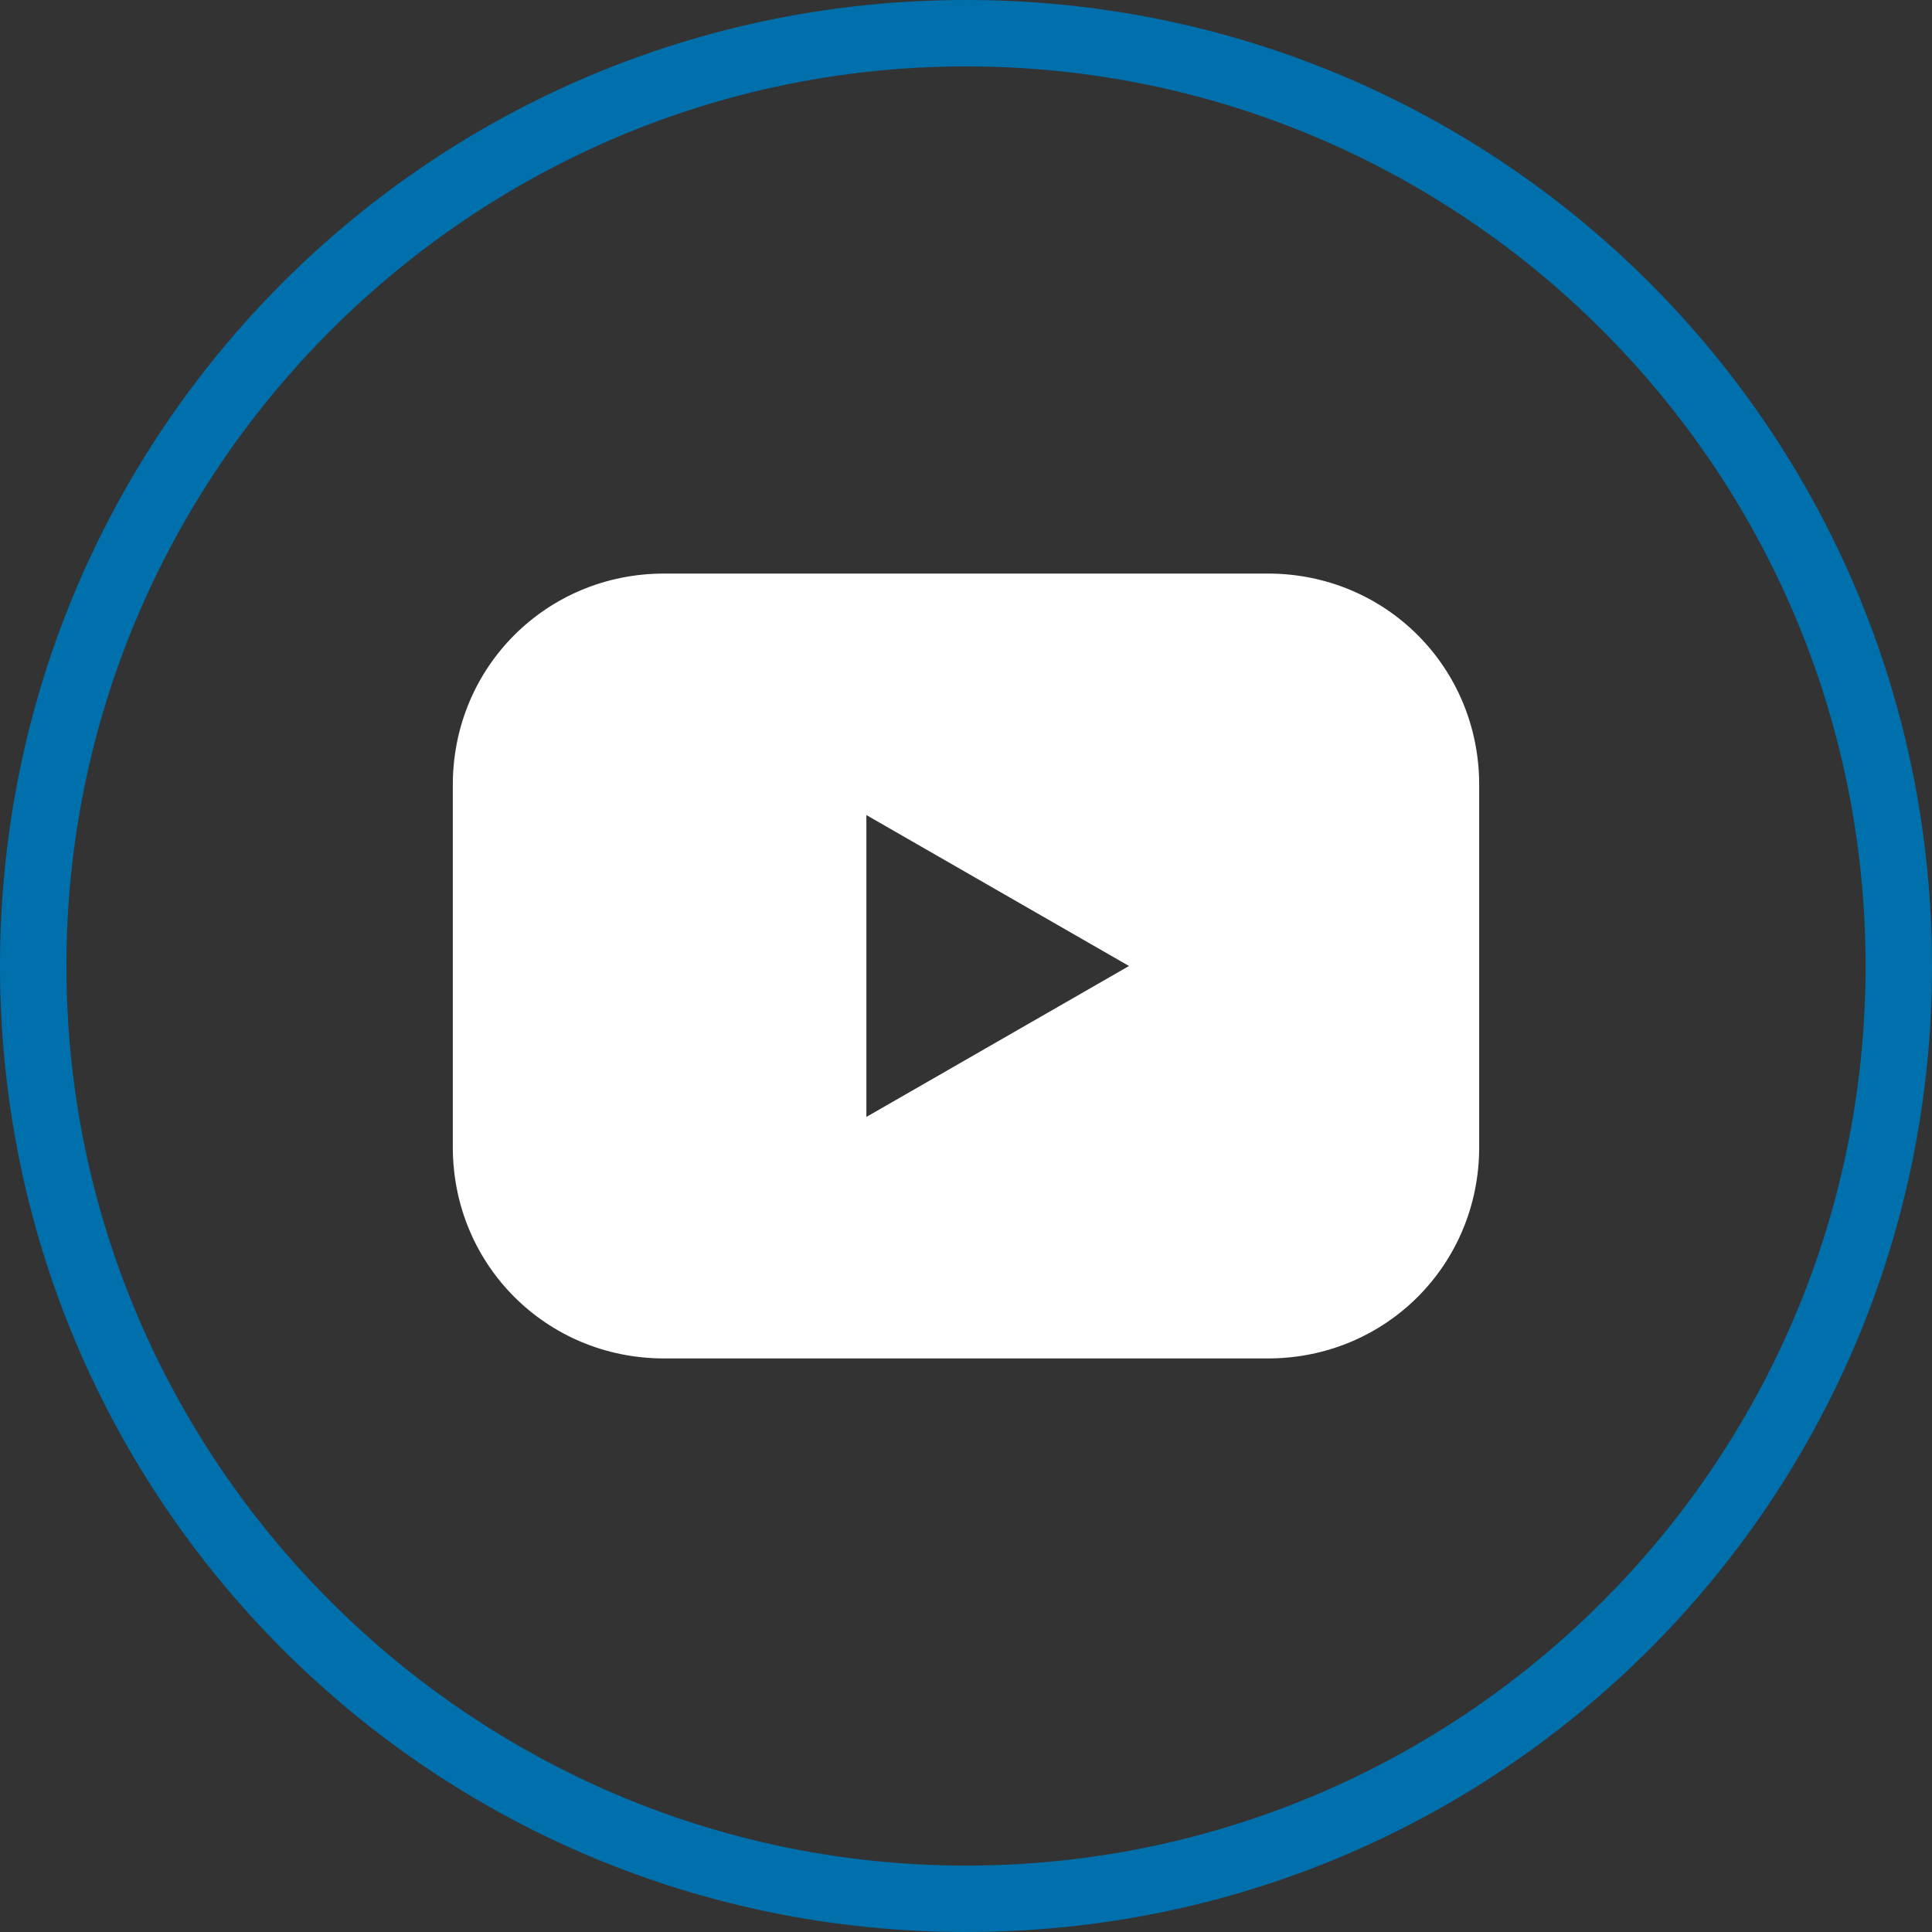
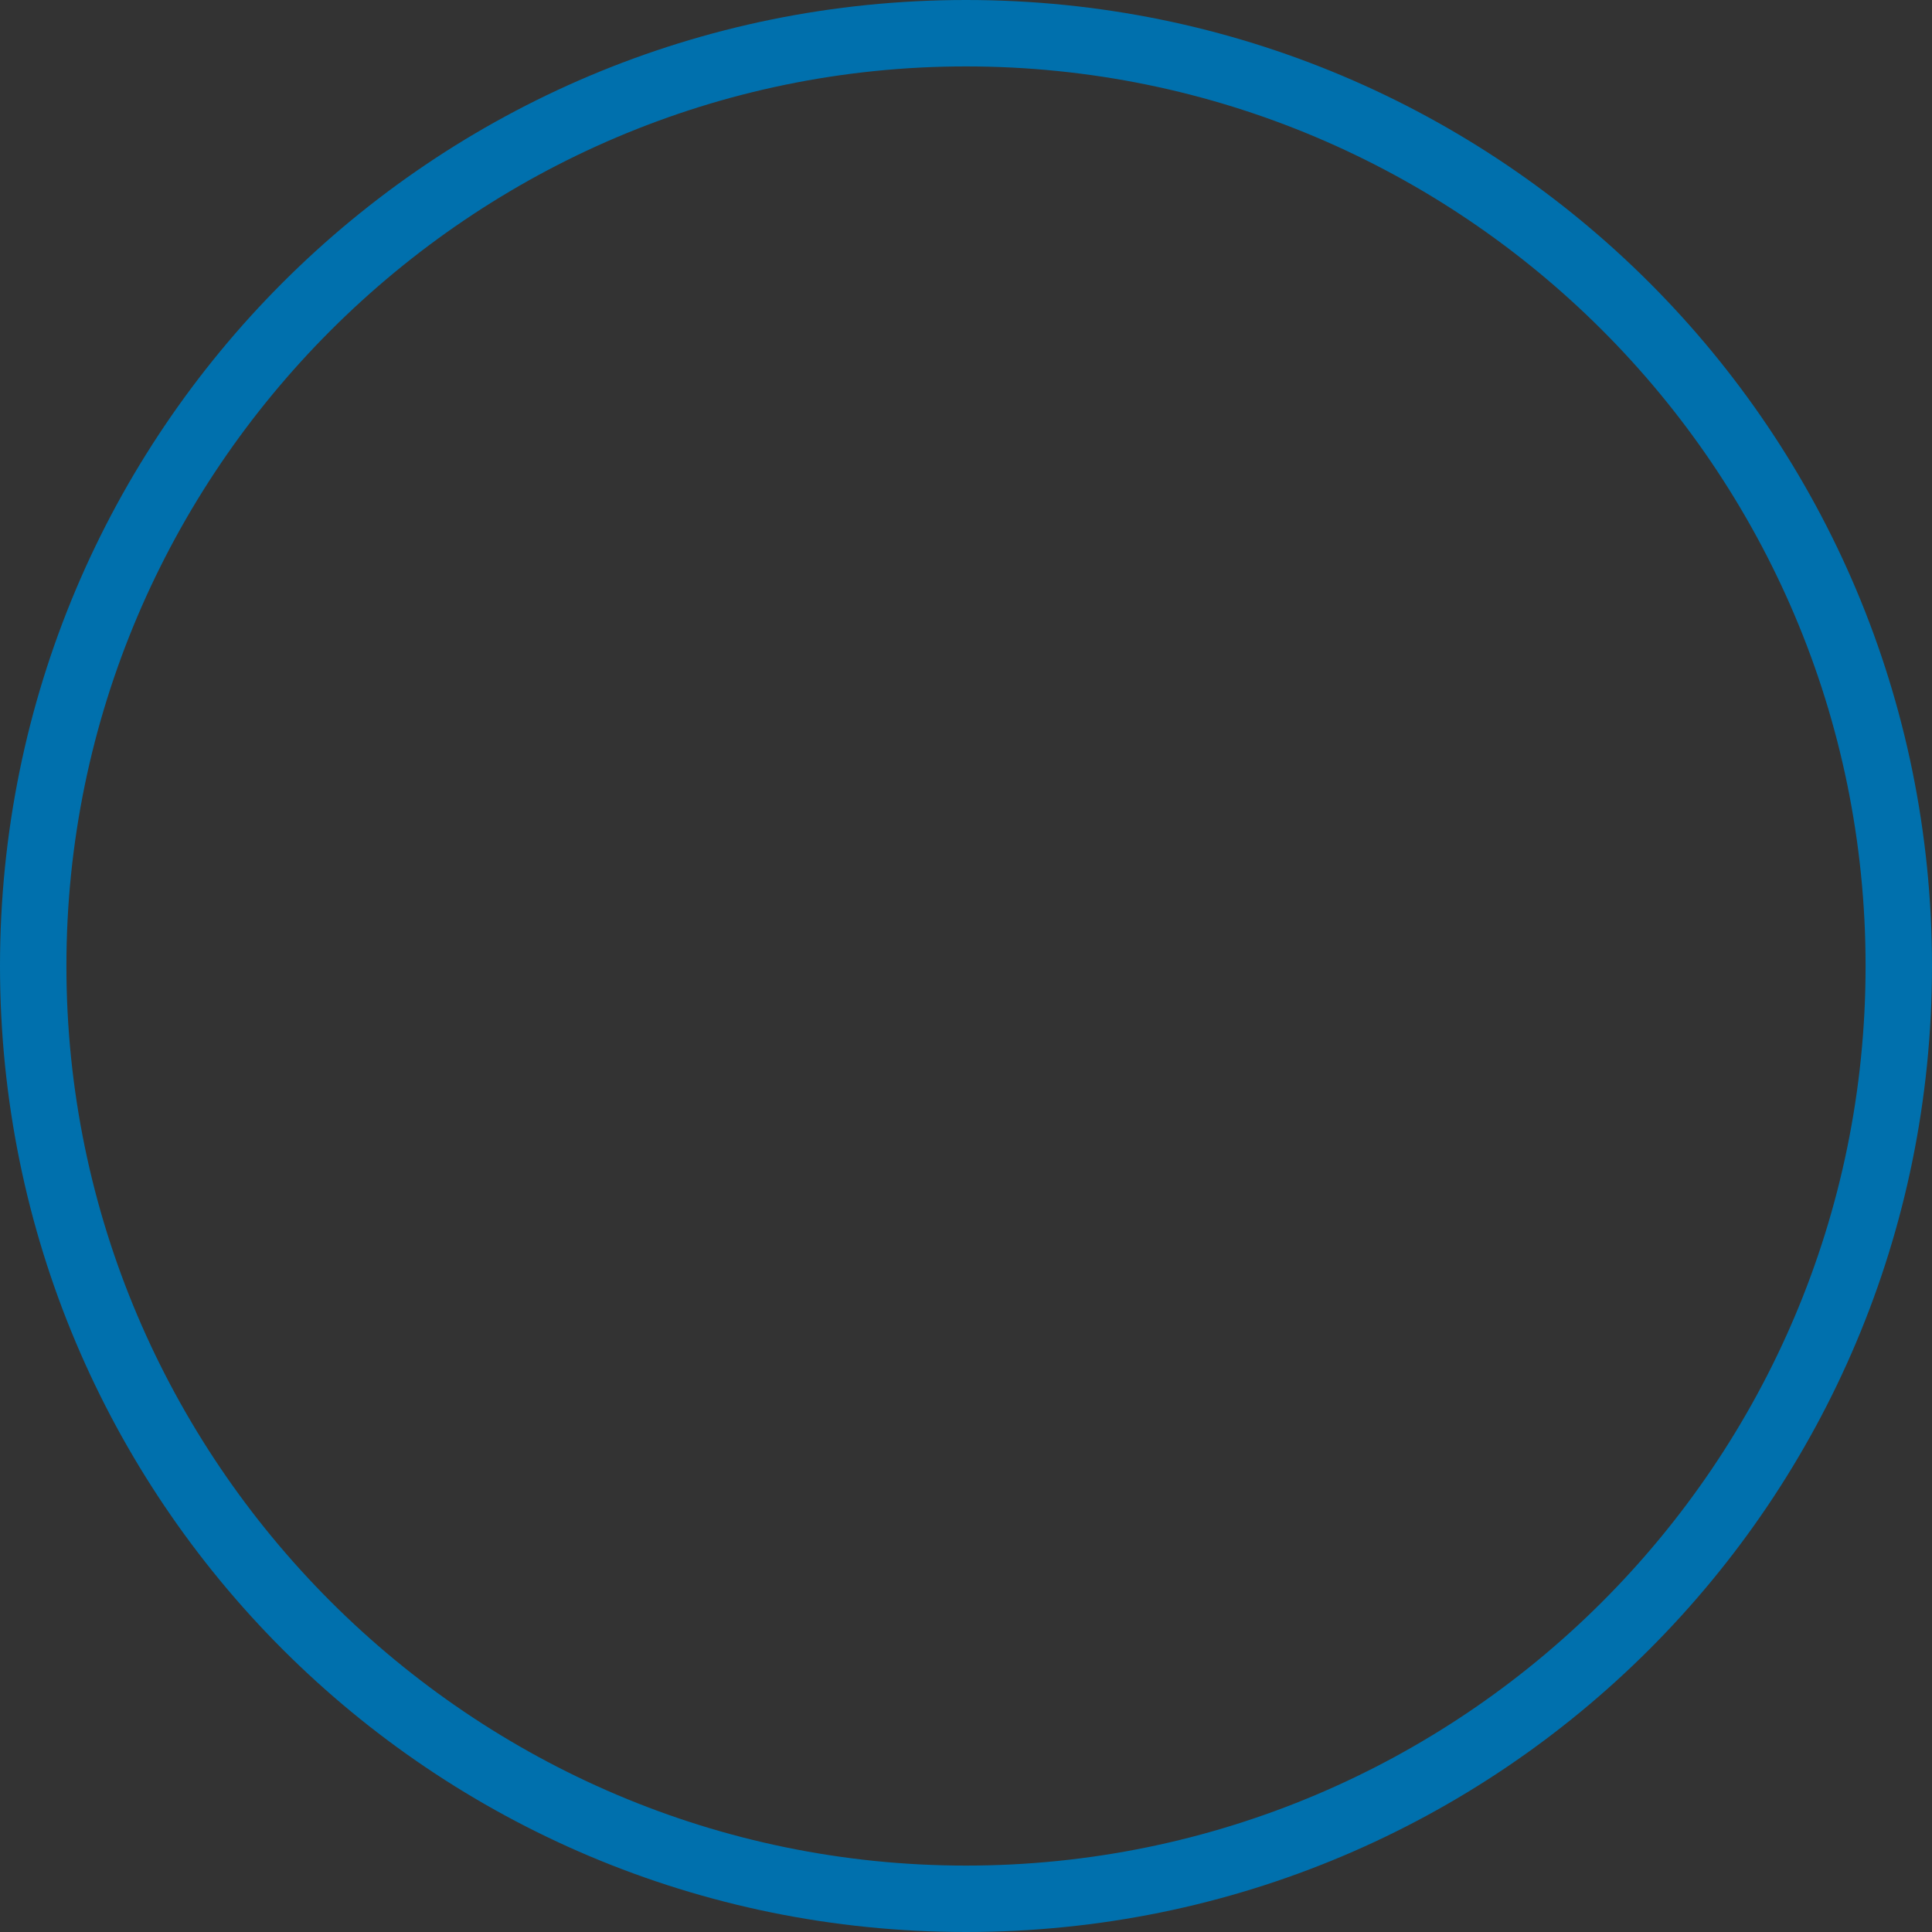
<svg xmlns="http://www.w3.org/2000/svg" version="1.1" x="0px" y="0px" viewBox="0 0 64 64" style="enable-background:new 0 0 64 64;" xml:space="preserve">
  <rect x="0" y="0" width="64" height="64" fill="#333333" stroke="none" />
  <style type="text/css">
	.st0{display:none;}
	.st1{display:inline;}
	.st2{display:inline;fill:#0070AD;}
	.st3{display:inline;fill:#FFFFFF;}
	.st4{display:inline;fill:none;}
	.st5{fill:#0070AD;}
	.st6{display:inline;fill:none;stroke:#EC008C;stroke-width:8.280787e-02;stroke-miterlimit:10;}
	.st7{display:inline;fill:none;stroke:#EC008C;stroke-width:8.333334e-02;stroke-miterlimit:10;}
	.st8{display:inline;opacity:0.2;fill:#00AEEF;}
	.st9{display:inline;fill:none;stroke:#000000;stroke-width:1.021;stroke-miterlimit:10;}
	.st10{display:inline;fill:none;stroke:#000000;stroke-miterlimit:10;}
	.st11{display:inline;fill:none;stroke:#000000;stroke-width:0.994;stroke-miterlimit:10;}
	.st12{fill:#FFFFFF;}
	.st13{fill:none;stroke:#000000;stroke-miterlimit:10;}
</style>
  <g id="bg_-_black" class="st0">
-     <rect class="st1" width="64" height="64" />
-   </g>
+     </g>
  <g id="bg_-_blue" class="st0">
    <rect class="st2" width="64" height="64" />
  </g>
  <g id="bg_-_white" class="st0">
    <rect class="st3" width="64" height="64" />
  </g>
  <g id="bg_-_transparent" class="st0">
    <rect class="st4" width="64" height="64" />
  </g>
  <g id="slettes_efter_brug" class="st0">
</g>
  <g id="design_-_circle">
    <g>
      <path class="st5" d="M32,2.2c16.4,0,29.8,13.3,29.8,29.8S48.4,61.8,32,61.8S2.2,48.4,2.2,32S15.6,2.2,32,2.2 M32,0    C14.3,0,0,14.3,0,32s14.3,32,32,32s32-14.3,32-32S49.7,0,32,0L32,0z" />
    </g>
  </g>
  <g id="guides" class="st0">
</g>
  <g id="grid" class="st0">
    <rect x="8" y="16" class="st6" width="48" height="32" />
    <rect x="16" y="8" class="st6" width="32" height="48" />
    <rect x="12" y="12" class="st7" width="40" height="40" />
  </g>
  <g id="padding" class="st0">
    <path class="st8" d="M0,0v64h64V0H0z M60,60H4V4h56V60z" />
  </g>
  <g id="design_area" class="st0">
    <circle class="st8" cx="32" cy="32" r="24" />
  </g>
  <g id="DOC80132_Electrical_Motor" class="st0">
    <path class="st9" d="M39.8,41.5H24.2c-2.6,0-4.7-2.1-4.7-4.7v-7.5c0-2.6,2.1-4.7,4.7-4.7h15.5c2.6,0,4.7,2.1,4.7,4.7v7.5   C44.5,39.4,42.4,41.5,39.8,41.5z" />
    <line class="st10" x1="16.5" y1="29.5" x2="16.5" y2="36.5" />
    <path class="st11" d="M44.4,21.5h-6.8c-0.6,0-1.1-0.5-1.1-1.1v-0.8c0-0.6,0.5-1.1,1.1-1.1h6.8c0.6,0,1.1,0.5,1.1,1.1v0.8   C45.5,21,45,21.5,44.4,21.5z" />
    <polyline class="st11" points="24.5,43 24.5,45.5 21,45.5  " />
    <polyline class="st11" points="39.5,43 39.5,45.5 43,45.5  " />
    <path class="st11" d="M46,29.5h2.7c1,0,1.8,0.8,1.8,1.8v2.4c0,1-0.8,1.8-1.8,1.8H46" />
    <line class="st10" x1="26.5" y1="24.5" x2="26.5" y2="41.5" />
    <line class="st10" x1="37.5" y1="24.5" x2="37.5" y2="41.5" />
    <line class="st10" x1="29" y1="32.5" x2="35" y2="32.5" />
    <line class="st10" x1="29" y1="28.5" x2="35" y2="28.5" />
    <line class="st10" x1="29" y1="36.5" x2="35" y2="36.5" />
  </g>
  <g id="DOC80131_YouTube">
-     <path class="st12" d="M42,19H22c-3.9,0-7,3.1-7,7v12c0,3.9,3.1,7,7,7h20c3.9,0,7-3.1,7-7V26C49,22.1,45.9,19,42,19z M28.7,37V27   l8.7,5L28.7,37z" />
-   </g>
+     </g>
  <g id="DOC80130_No_Extra_Filters" class="st0">
    <line class="st10" x1="44.9" y1="23.3" x2="23.3" y2="44.9" />
    <line class="st10" x1="47.3" y1="29.3" x2="41" y2="35.6" />
    <line class="st10" x1="35.6" y1="41" x2="29.3" y2="47.3" />
    <line class="st10" x1="40.7" y1="19.1" x2="19.1" y2="40.7" />
    <line class="st10" x1="34.7" y1="16.7" x2="16.7" y2="34.8" />
    <line class="st10" x1="23.3" y1="19.1" x2="40" y2="35.8" />
    <line class="st10" x1="29.3" y1="16.7" x2="47.3" y2="34.7" />
-     <line class="st10" x1="19.1" y1="23.3" x2="35.8" y2="40" />
    <line class="st10" x1="16.7" y1="29.3" x2="34.8" y2="47.3" />
    <g class="st1">
      <path class="st13" d="M42,35.5c1.8,0,3.4,0.7,4.5,1.8c2-5.5,0.8-11.9-3.6-16.3C36.9,15,27.1,15,21,21C15,27.1,15,36.9,21,43    c4.4,4.4,10.8,5.6,16.3,3.6c-1.1-1.2-1.8-2.8-1.8-4.5C35.5,38.4,38.4,35.5,42,35.5z" />
      <path class="st13" d="M37.3,46.5c1.2,1.2,2.8,2,4.7,2c3.6,0,6.5-2.9,6.5-6.5c0-1.8-0.8-3.5-2-4.7" />
      <path class="st13" d="M46.5,37.3c-1.2-1.1-2.8-1.8-4.5-1.8c-3.6,0-6.5,2.9-6.5,6.5c0,1.8,0.7,3.4,1.8,4.5" />
    </g>
    <line class="st10" x1="45.2" y1="45.2" x2="38.8" y2="38.8" />
    <line class="st10" x1="45.2" y1="38.8" x2="38.8" y2="45.2" />
  </g>
</svg>